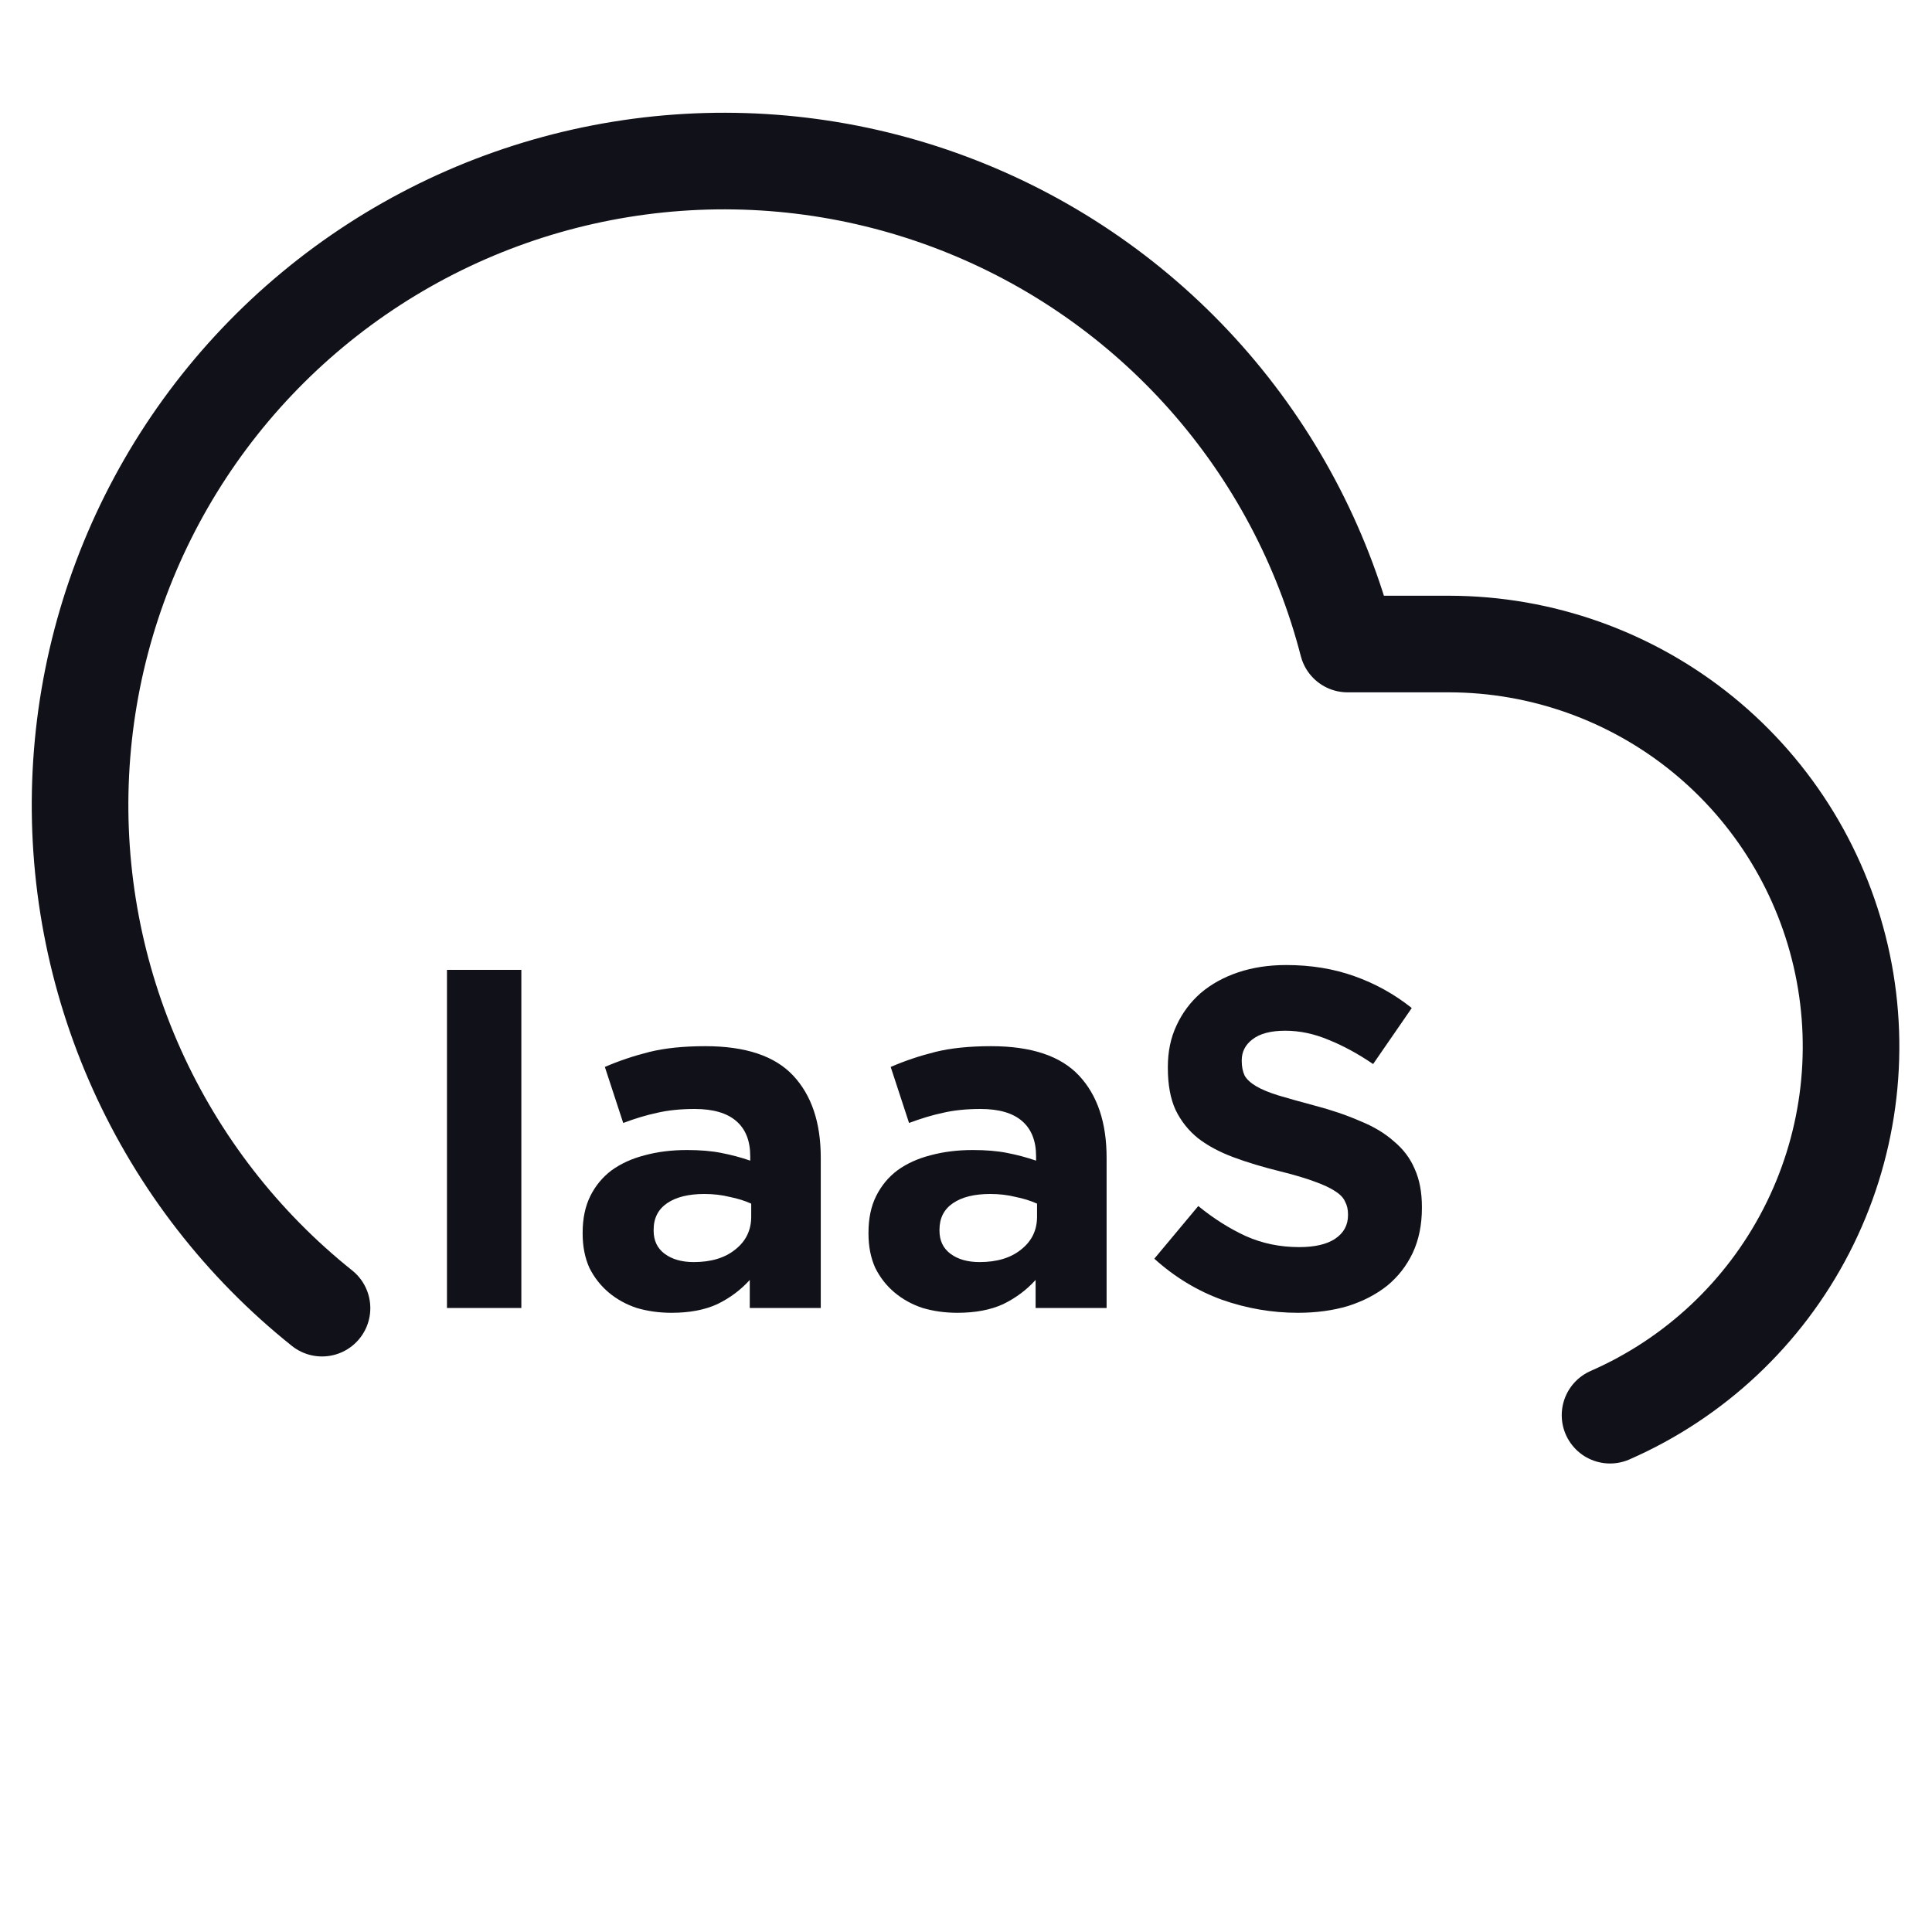
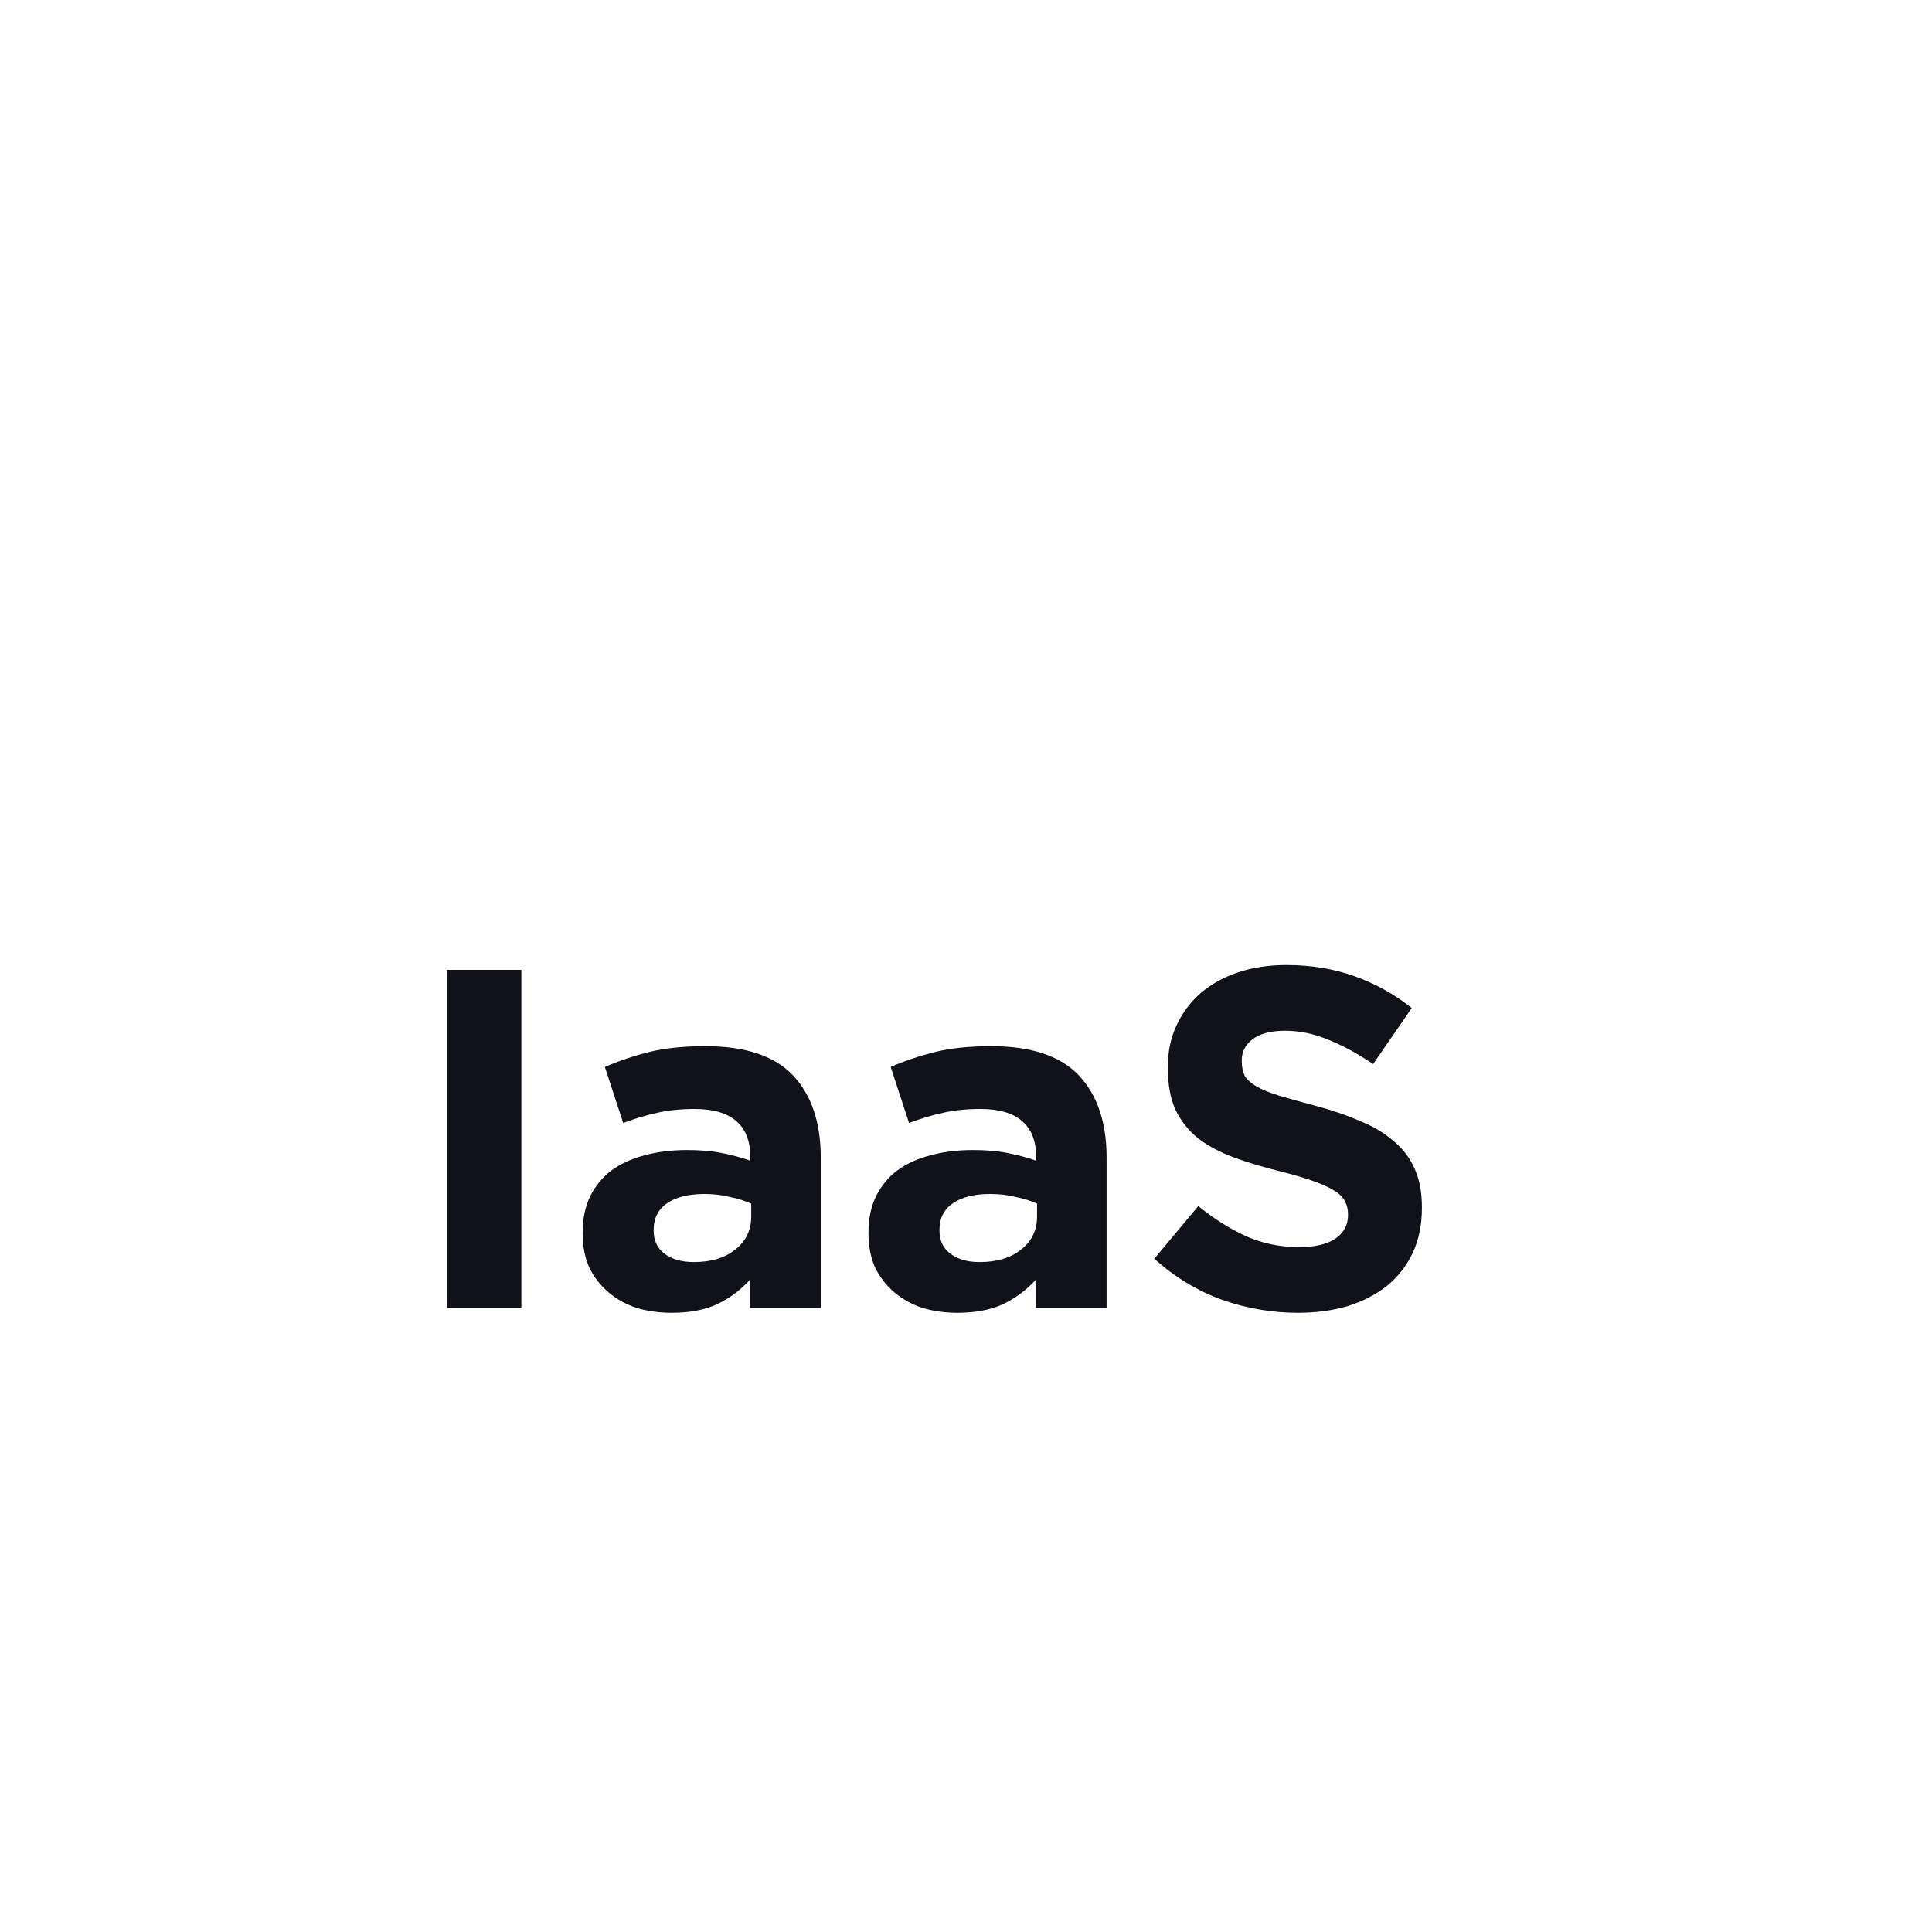
<svg xmlns="http://www.w3.org/2000/svg" width="40" height="40" viewBox="0 0 40 40" fill="none">
-   <path d="M33.334 29.3C35.086 28.533 36.521 27.186 37.397 25.486C38.274 23.786 38.539 21.836 38.148 19.964C37.757 18.091 36.734 16.41 35.251 15.203C33.767 13.996 31.913 13.336 30 13.334H27.9C27.372 11.288 26.365 9.397 24.963 7.817C23.56 6.236 21.802 5.012 19.833 4.245C17.865 3.477 15.742 3.189 13.64 3.403C11.538 3.617 9.517 4.327 7.743 5.476C5.97 6.624 4.494 8.178 3.439 10.008C2.384 11.839 1.779 13.894 1.674 16.004C1.569 18.114 1.967 20.219 2.835 22.146C3.703 24.072 5.016 25.765 6.667 27.084" stroke="#111119" stroke-width="2" stroke-linecap="round" stroke-linejoin="round" />
  <path d="M10.794 27.08H9.254V20.08H10.794V27.08ZM16.993 27.08H15.523V26.5C15.336 26.707 15.113 26.873 14.853 27C14.593 27.12 14.277 27.18 13.903 27.18C13.65 27.18 13.41 27.147 13.183 27.08C12.963 27.007 12.77 26.9 12.603 26.76C12.437 26.62 12.303 26.45 12.203 26.25C12.11 26.043 12.063 25.807 12.063 25.54V25.52C12.063 25.227 12.117 24.973 12.223 24.76C12.33 24.547 12.476 24.37 12.663 24.23C12.857 24.09 13.083 23.987 13.343 23.92C13.61 23.847 13.903 23.81 14.223 23.81C14.496 23.81 14.733 23.83 14.933 23.87C15.14 23.91 15.34 23.963 15.533 24.03V23.94C15.533 23.62 15.437 23.377 15.243 23.21C15.05 23.043 14.763 22.96 14.383 22.96C14.09 22.96 13.83 22.987 13.603 23.04C13.383 23.087 13.15 23.157 12.903 23.25L12.523 22.09C12.816 21.963 13.123 21.86 13.443 21.78C13.763 21.7 14.15 21.66 14.603 21.66C15.437 21.66 16.043 21.863 16.423 22.27C16.803 22.677 16.993 23.243 16.993 23.97V27.08ZM15.553 25.19V24.92C15.42 24.86 15.27 24.813 15.103 24.78C14.943 24.74 14.77 24.72 14.583 24.72C14.257 24.72 14 24.783 13.813 24.91C13.627 25.037 13.533 25.22 13.533 25.46V25.48C13.533 25.687 13.61 25.847 13.763 25.96C13.916 26.073 14.117 26.13 14.363 26.13C14.723 26.13 15.01 26.043 15.223 25.87C15.443 25.697 15.553 25.47 15.553 25.19ZM22.911 27.08H21.441V26.5C21.254 26.707 21.031 26.873 20.771 27C20.511 27.12 20.194 27.18 19.821 27.18C19.568 27.18 19.328 27.147 19.101 27.08C18.881 27.007 18.688 26.9 18.521 26.76C18.354 26.62 18.221 26.45 18.121 26.25C18.028 26.043 17.981 25.807 17.981 25.54V25.52C17.981 25.227 18.034 24.973 18.141 24.76C18.248 24.547 18.394 24.37 18.581 24.23C18.774 24.09 19.001 23.987 19.261 23.92C19.528 23.847 19.821 23.81 20.141 23.81C20.414 23.81 20.651 23.83 20.851 23.87C21.058 23.91 21.258 23.963 21.451 24.03V23.94C21.451 23.62 21.354 23.377 21.161 23.21C20.968 23.043 20.681 22.96 20.301 22.96C20.008 22.96 19.748 22.987 19.521 23.04C19.301 23.087 19.068 23.157 18.821 23.25L18.441 22.09C18.734 21.963 19.041 21.86 19.361 21.78C19.681 21.7 20.068 21.66 20.521 21.66C21.354 21.66 21.961 21.863 22.341 22.27C22.721 22.677 22.911 23.243 22.911 23.97V27.08ZM21.471 25.19V24.92C21.338 24.86 21.188 24.813 21.021 24.78C20.861 24.74 20.688 24.72 20.501 24.72C20.174 24.72 19.918 24.783 19.731 24.91C19.544 25.037 19.451 25.22 19.451 25.46V25.48C19.451 25.687 19.528 25.847 19.681 25.96C19.834 26.073 20.034 26.13 20.281 26.13C20.641 26.13 20.928 26.043 21.141 25.87C21.361 25.697 21.471 25.47 21.471 25.19ZM29.439 25.01C29.439 25.357 29.376 25.667 29.249 25.94C29.122 26.207 28.946 26.433 28.719 26.62C28.492 26.8 28.222 26.94 27.909 27.04C27.596 27.133 27.249 27.18 26.869 27.18C26.336 27.18 25.812 27.09 25.299 26.91C24.786 26.723 24.319 26.44 23.899 26.06L24.809 24.97C25.129 25.23 25.456 25.437 25.789 25.59C26.129 25.743 26.499 25.82 26.899 25.82C27.219 25.82 27.466 25.763 27.639 25.65C27.819 25.53 27.909 25.367 27.909 25.16V25.14C27.909 25.04 27.889 24.953 27.849 24.88C27.816 24.8 27.746 24.727 27.639 24.66C27.539 24.593 27.396 24.527 27.209 24.46C27.029 24.393 26.792 24.323 26.499 24.25C26.146 24.163 25.826 24.067 25.539 23.96C25.252 23.853 25.009 23.723 24.809 23.57C24.609 23.41 24.452 23.213 24.339 22.98C24.232 22.747 24.179 22.457 24.179 22.11V22.09C24.179 21.77 24.239 21.483 24.359 21.23C24.479 20.97 24.646 20.747 24.859 20.56C25.079 20.373 25.339 20.23 25.639 20.13C25.939 20.03 26.269 19.98 26.629 19.98C27.142 19.98 27.612 20.057 28.039 20.21C28.472 20.363 28.869 20.583 29.229 20.87L28.429 22.03C28.116 21.817 27.809 21.65 27.509 21.53C27.209 21.403 26.909 21.34 26.609 21.34C26.309 21.34 26.082 21.4 25.929 21.52C25.782 21.633 25.709 21.777 25.709 21.95V21.97C25.709 22.083 25.729 22.183 25.769 22.27C25.816 22.35 25.896 22.423 26.009 22.49C26.122 22.557 26.276 22.62 26.469 22.68C26.669 22.74 26.919 22.81 27.219 22.89C27.572 22.983 27.886 23.09 28.159 23.21C28.439 23.323 28.672 23.463 28.859 23.63C29.052 23.79 29.196 23.98 29.289 24.2C29.389 24.42 29.439 24.683 29.439 24.99V25.01Z" fill="#111119" />
</svg>